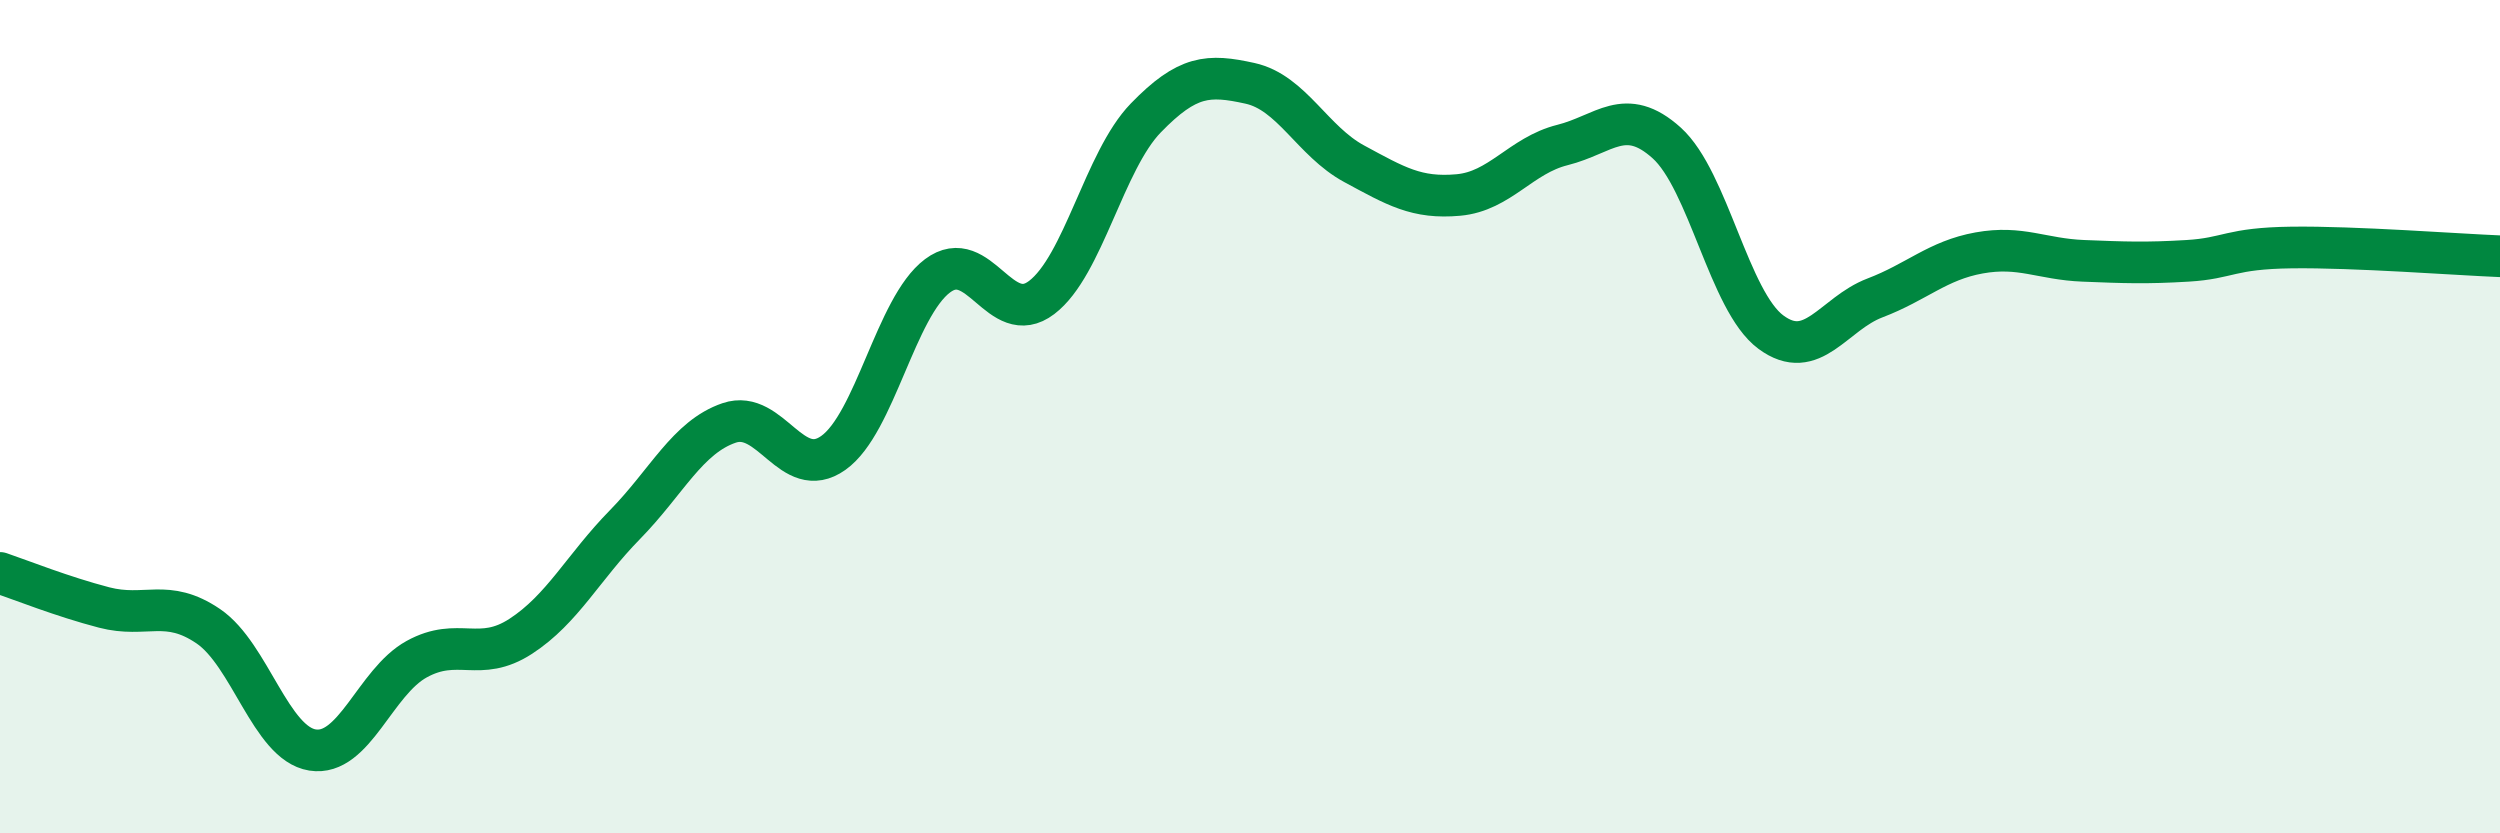
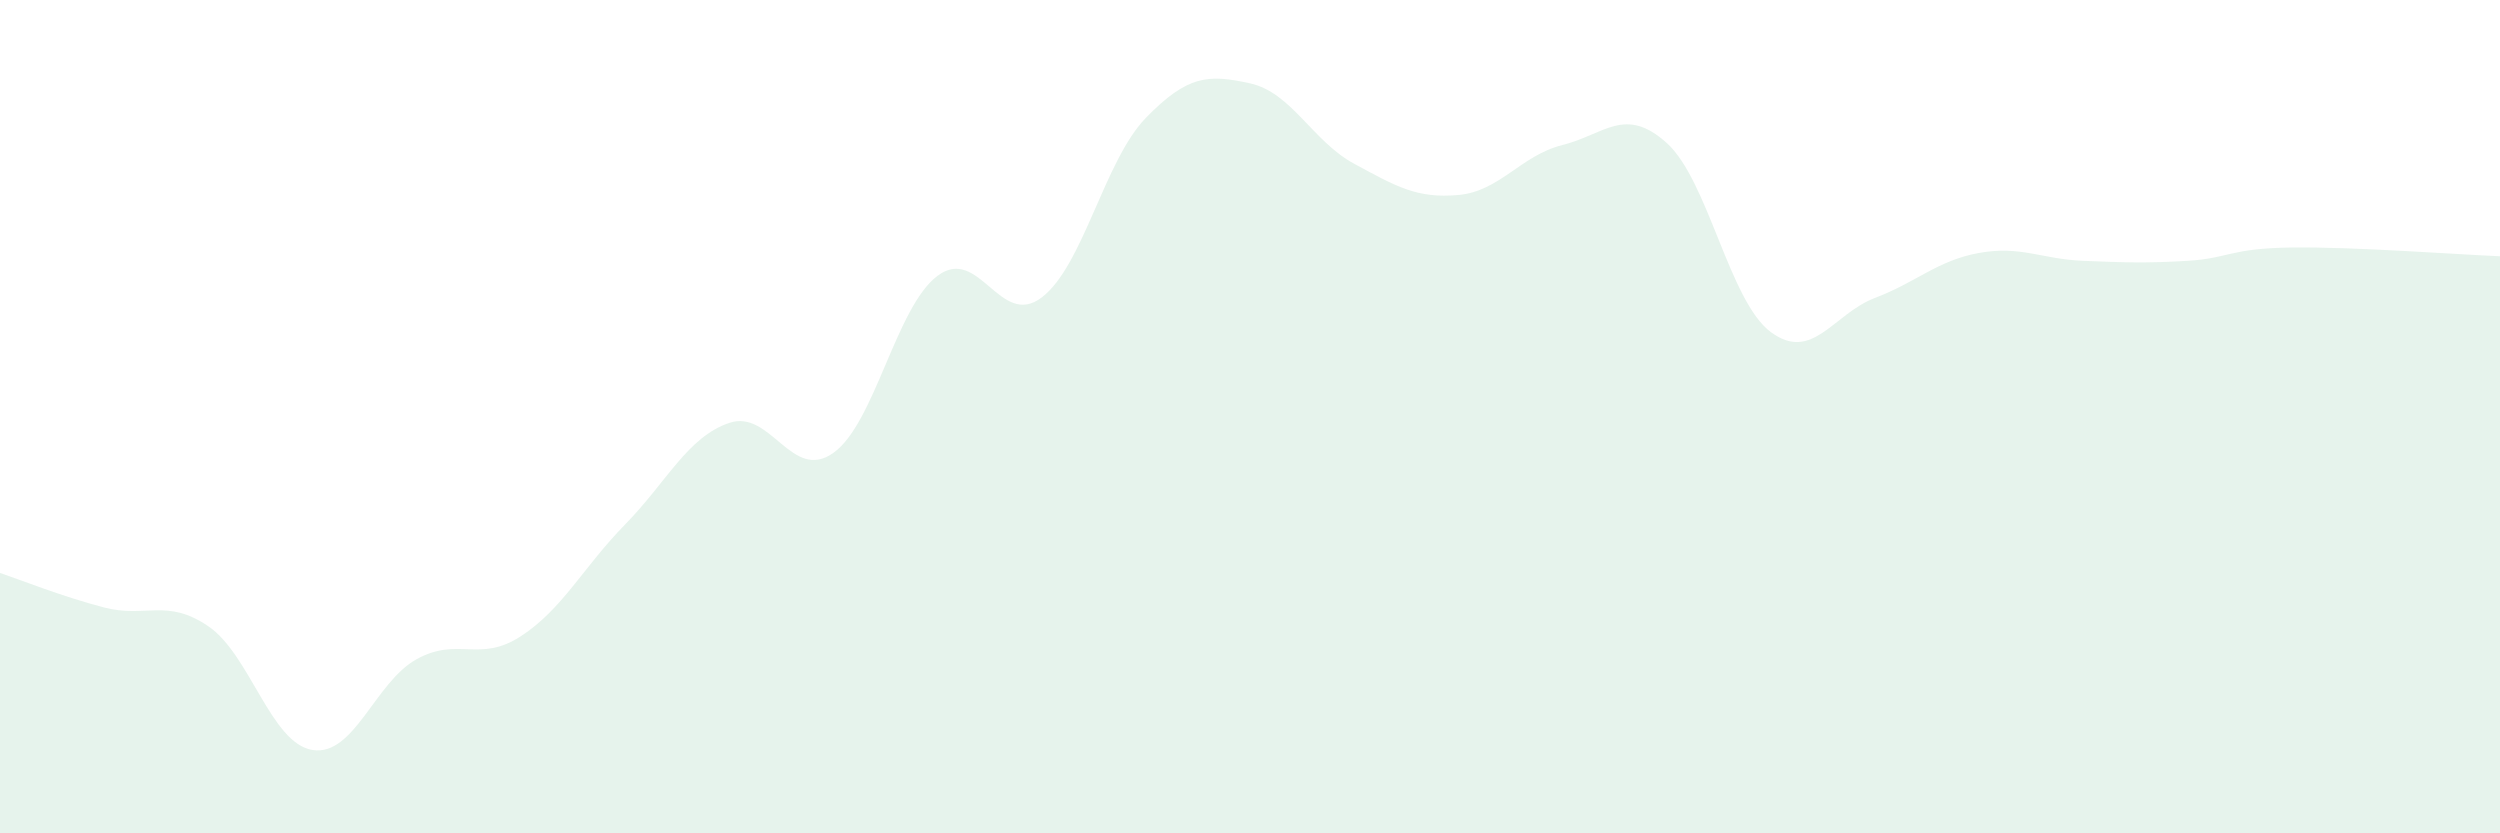
<svg xmlns="http://www.w3.org/2000/svg" width="60" height="20" viewBox="0 0 60 20">
  <path d="M 0,13.75 C 0.5,13.92 1.5,14.32 2.5,14.58 C 3.5,14.84 4,14.35 5,15.03 C 6,15.71 6.5,17.84 7.5,18 C 8.5,18.16 9,16.37 10,15.82 C 11,15.27 11.5,15.92 12.5,15.27 C 13.5,14.62 14,13.61 15,12.59 C 16,11.57 16.5,10.49 17.5,10.15 C 18.5,9.81 19,11.58 20,10.87 C 21,10.16 21.5,7.37 22.5,6.62 C 23.5,5.87 24,7.9 25,7.14 C 26,6.38 26.5,3.86 27.5,2.83 C 28.5,1.8 29,1.78 30,2 C 31,2.22 31.5,3.39 32.5,3.93 C 33.5,4.47 34,4.77 35,4.68 C 36,4.59 36.5,3.73 37.5,3.48 C 38.5,3.23 39,2.53 40,3.43 C 41,4.33 41.5,7.23 42.5,7.97 C 43.5,8.71 44,7.53 45,7.15 C 46,6.77 46.5,6.25 47.5,6.07 C 48.5,5.89 49,6.22 50,6.26 C 51,6.3 51.5,6.32 52.5,6.26 C 53.5,6.2 53.5,5.96 55,5.94 C 56.5,5.92 59,6.11 60,6.15L60 20L0 20Z" fill="#008740" opacity="0.1" stroke-linecap="round" stroke-linejoin="round" />
-   <path d="M 0,13.75 C 0.5,13.92 1.5,14.32 2.5,14.58 C 3.5,14.84 4,14.35 5,15.03 C 6,15.71 6.5,17.84 7.5,18 C 8.5,18.16 9,16.37 10,15.82 C 11,15.27 11.5,15.92 12.5,15.27 C 13.5,14.62 14,13.61 15,12.59 C 16,11.57 16.5,10.49 17.5,10.15 C 18.5,9.81 19,11.58 20,10.87 C 21,10.16 21.5,7.37 22.5,6.62 C 23.5,5.87 24,7.9 25,7.14 C 26,6.38 26.5,3.86 27.5,2.83 C 28.5,1.8 29,1.78 30,2 C 31,2.22 31.5,3.39 32.5,3.93 C 33.5,4.47 34,4.77 35,4.68 C 36,4.59 36.5,3.73 37.5,3.48 C 38.5,3.23 39,2.53 40,3.43 C 41,4.33 41.5,7.23 42.5,7.97 C 43.5,8.71 44,7.53 45,7.15 C 46,6.77 46.5,6.25 47.5,6.07 C 48.5,5.89 49,6.22 50,6.26 C 51,6.3 51.5,6.32 52.5,6.26 C 53.5,6.2 53.5,5.96 55,5.94 C 56.5,5.92 59,6.11 60,6.15" stroke="#008740" stroke-width="1" fill="none" stroke-linecap="round" stroke-linejoin="round" />
</svg>